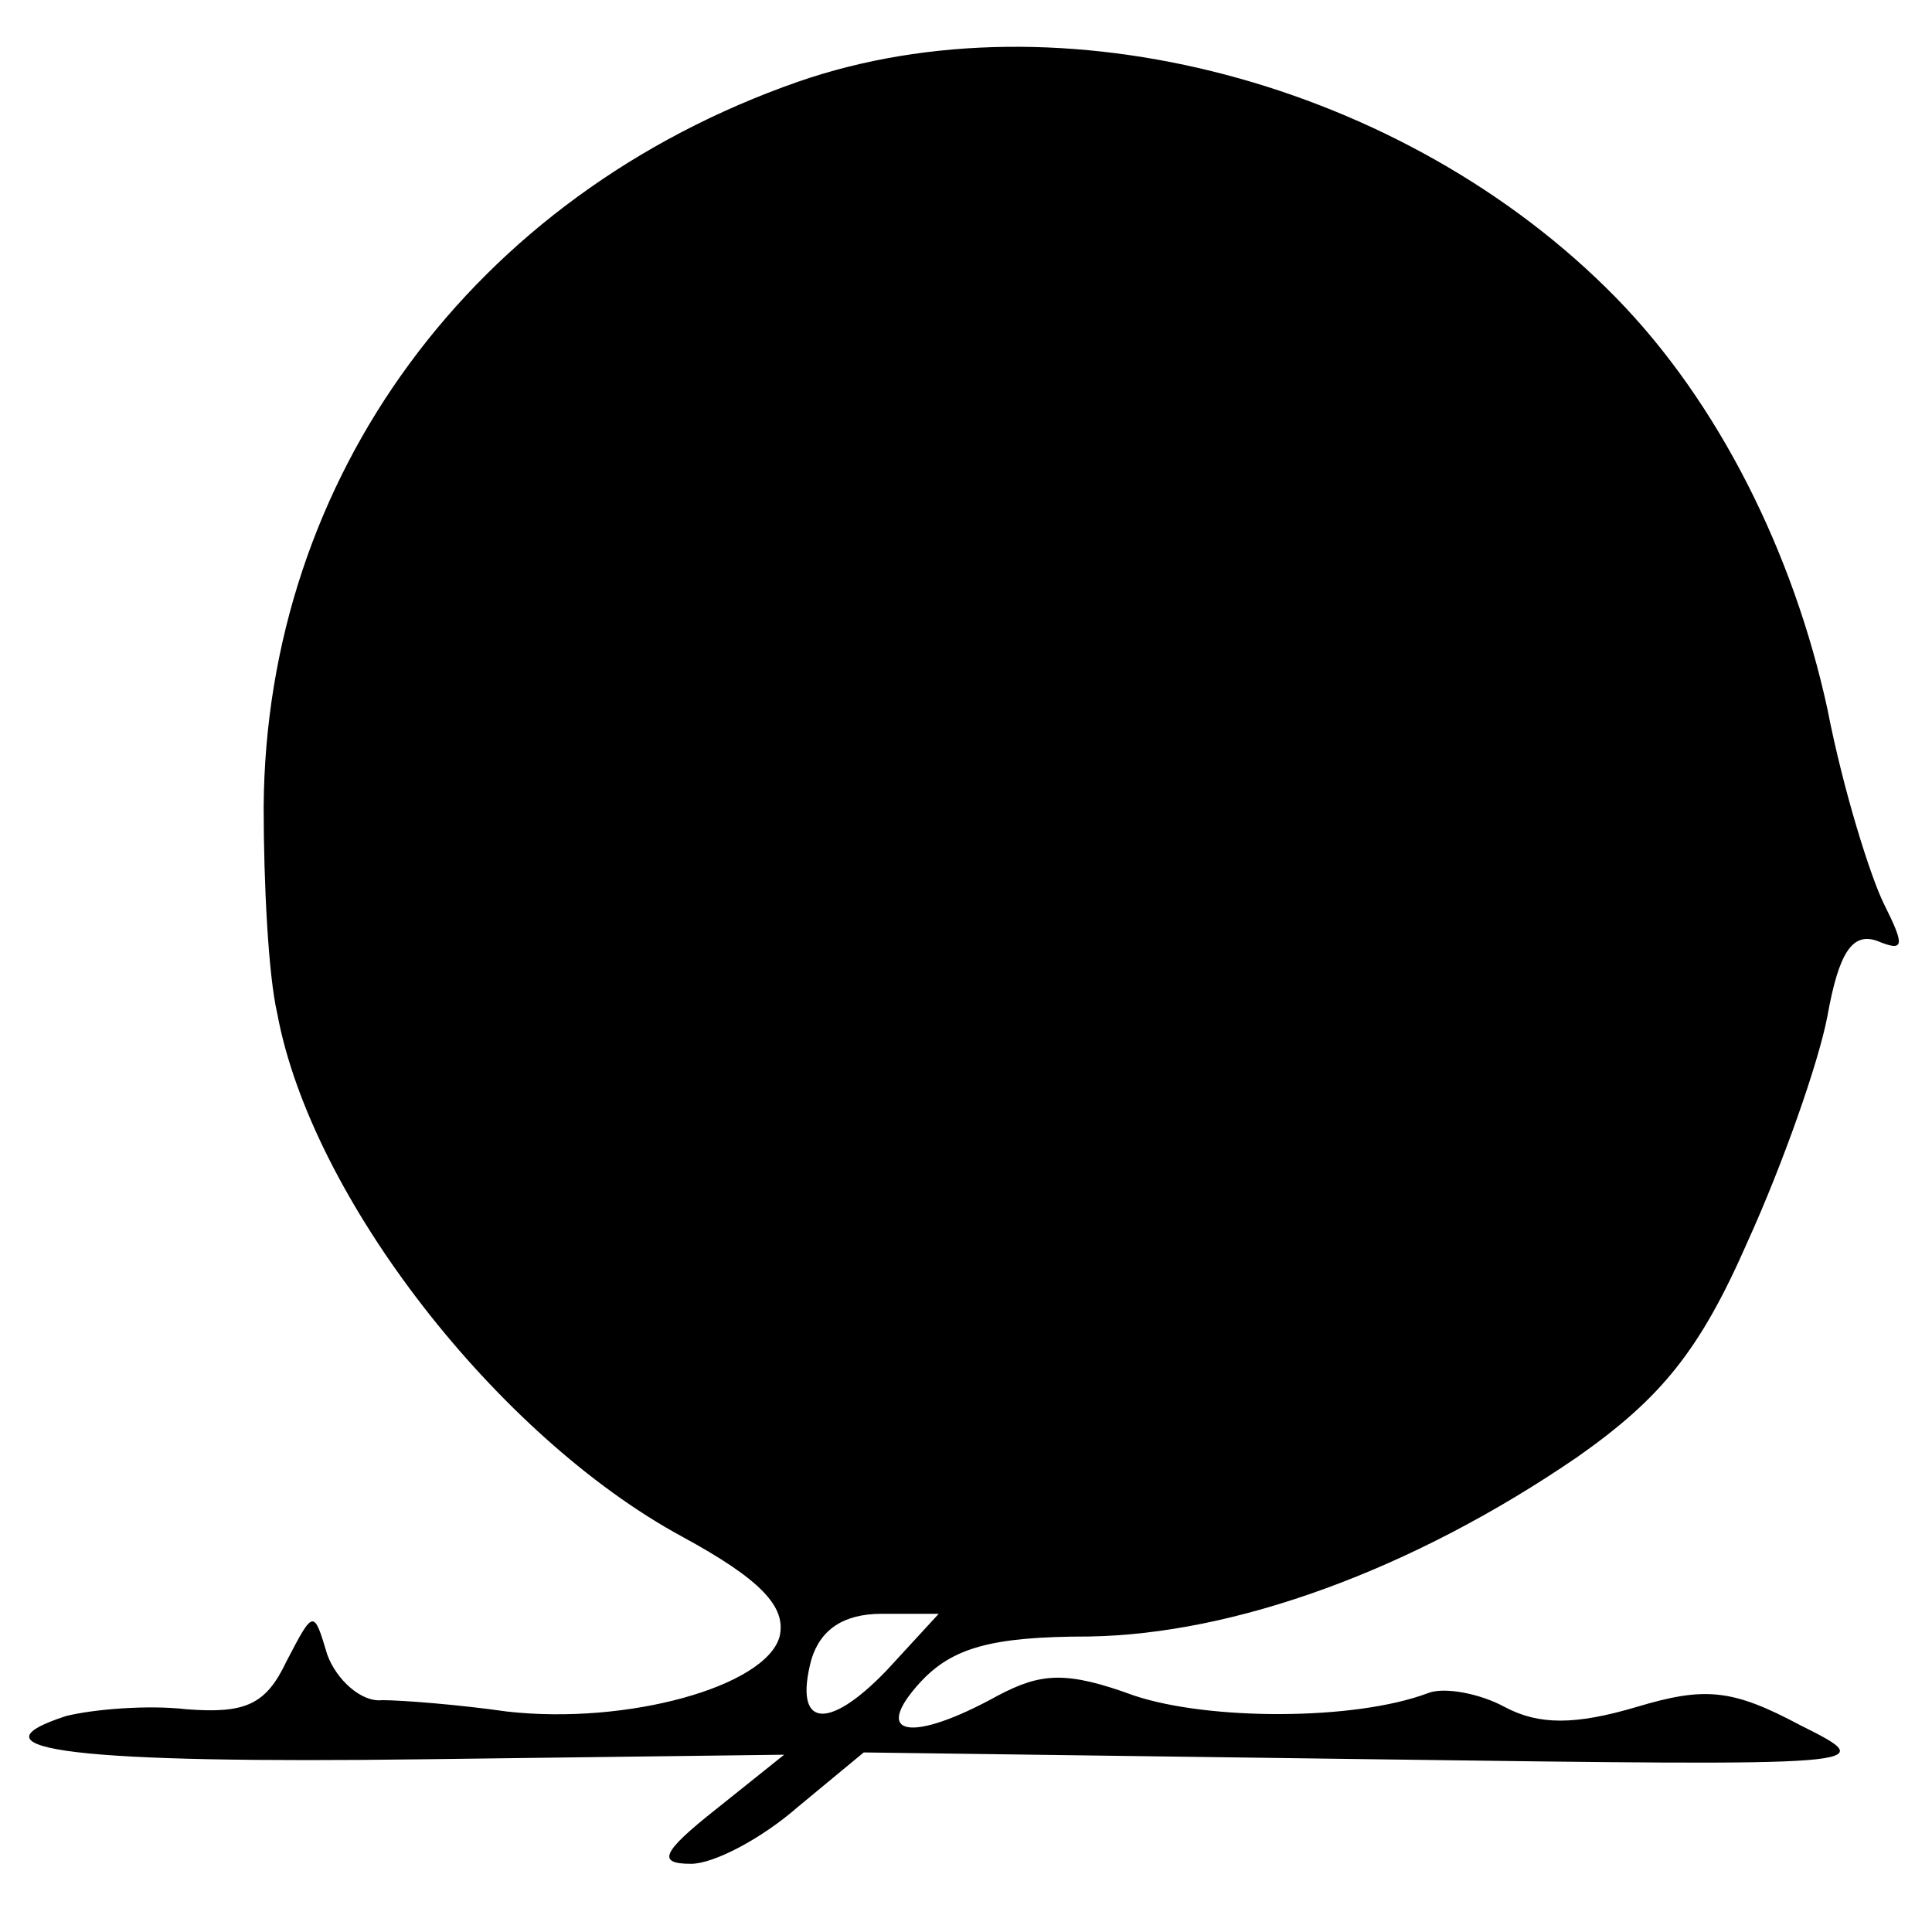
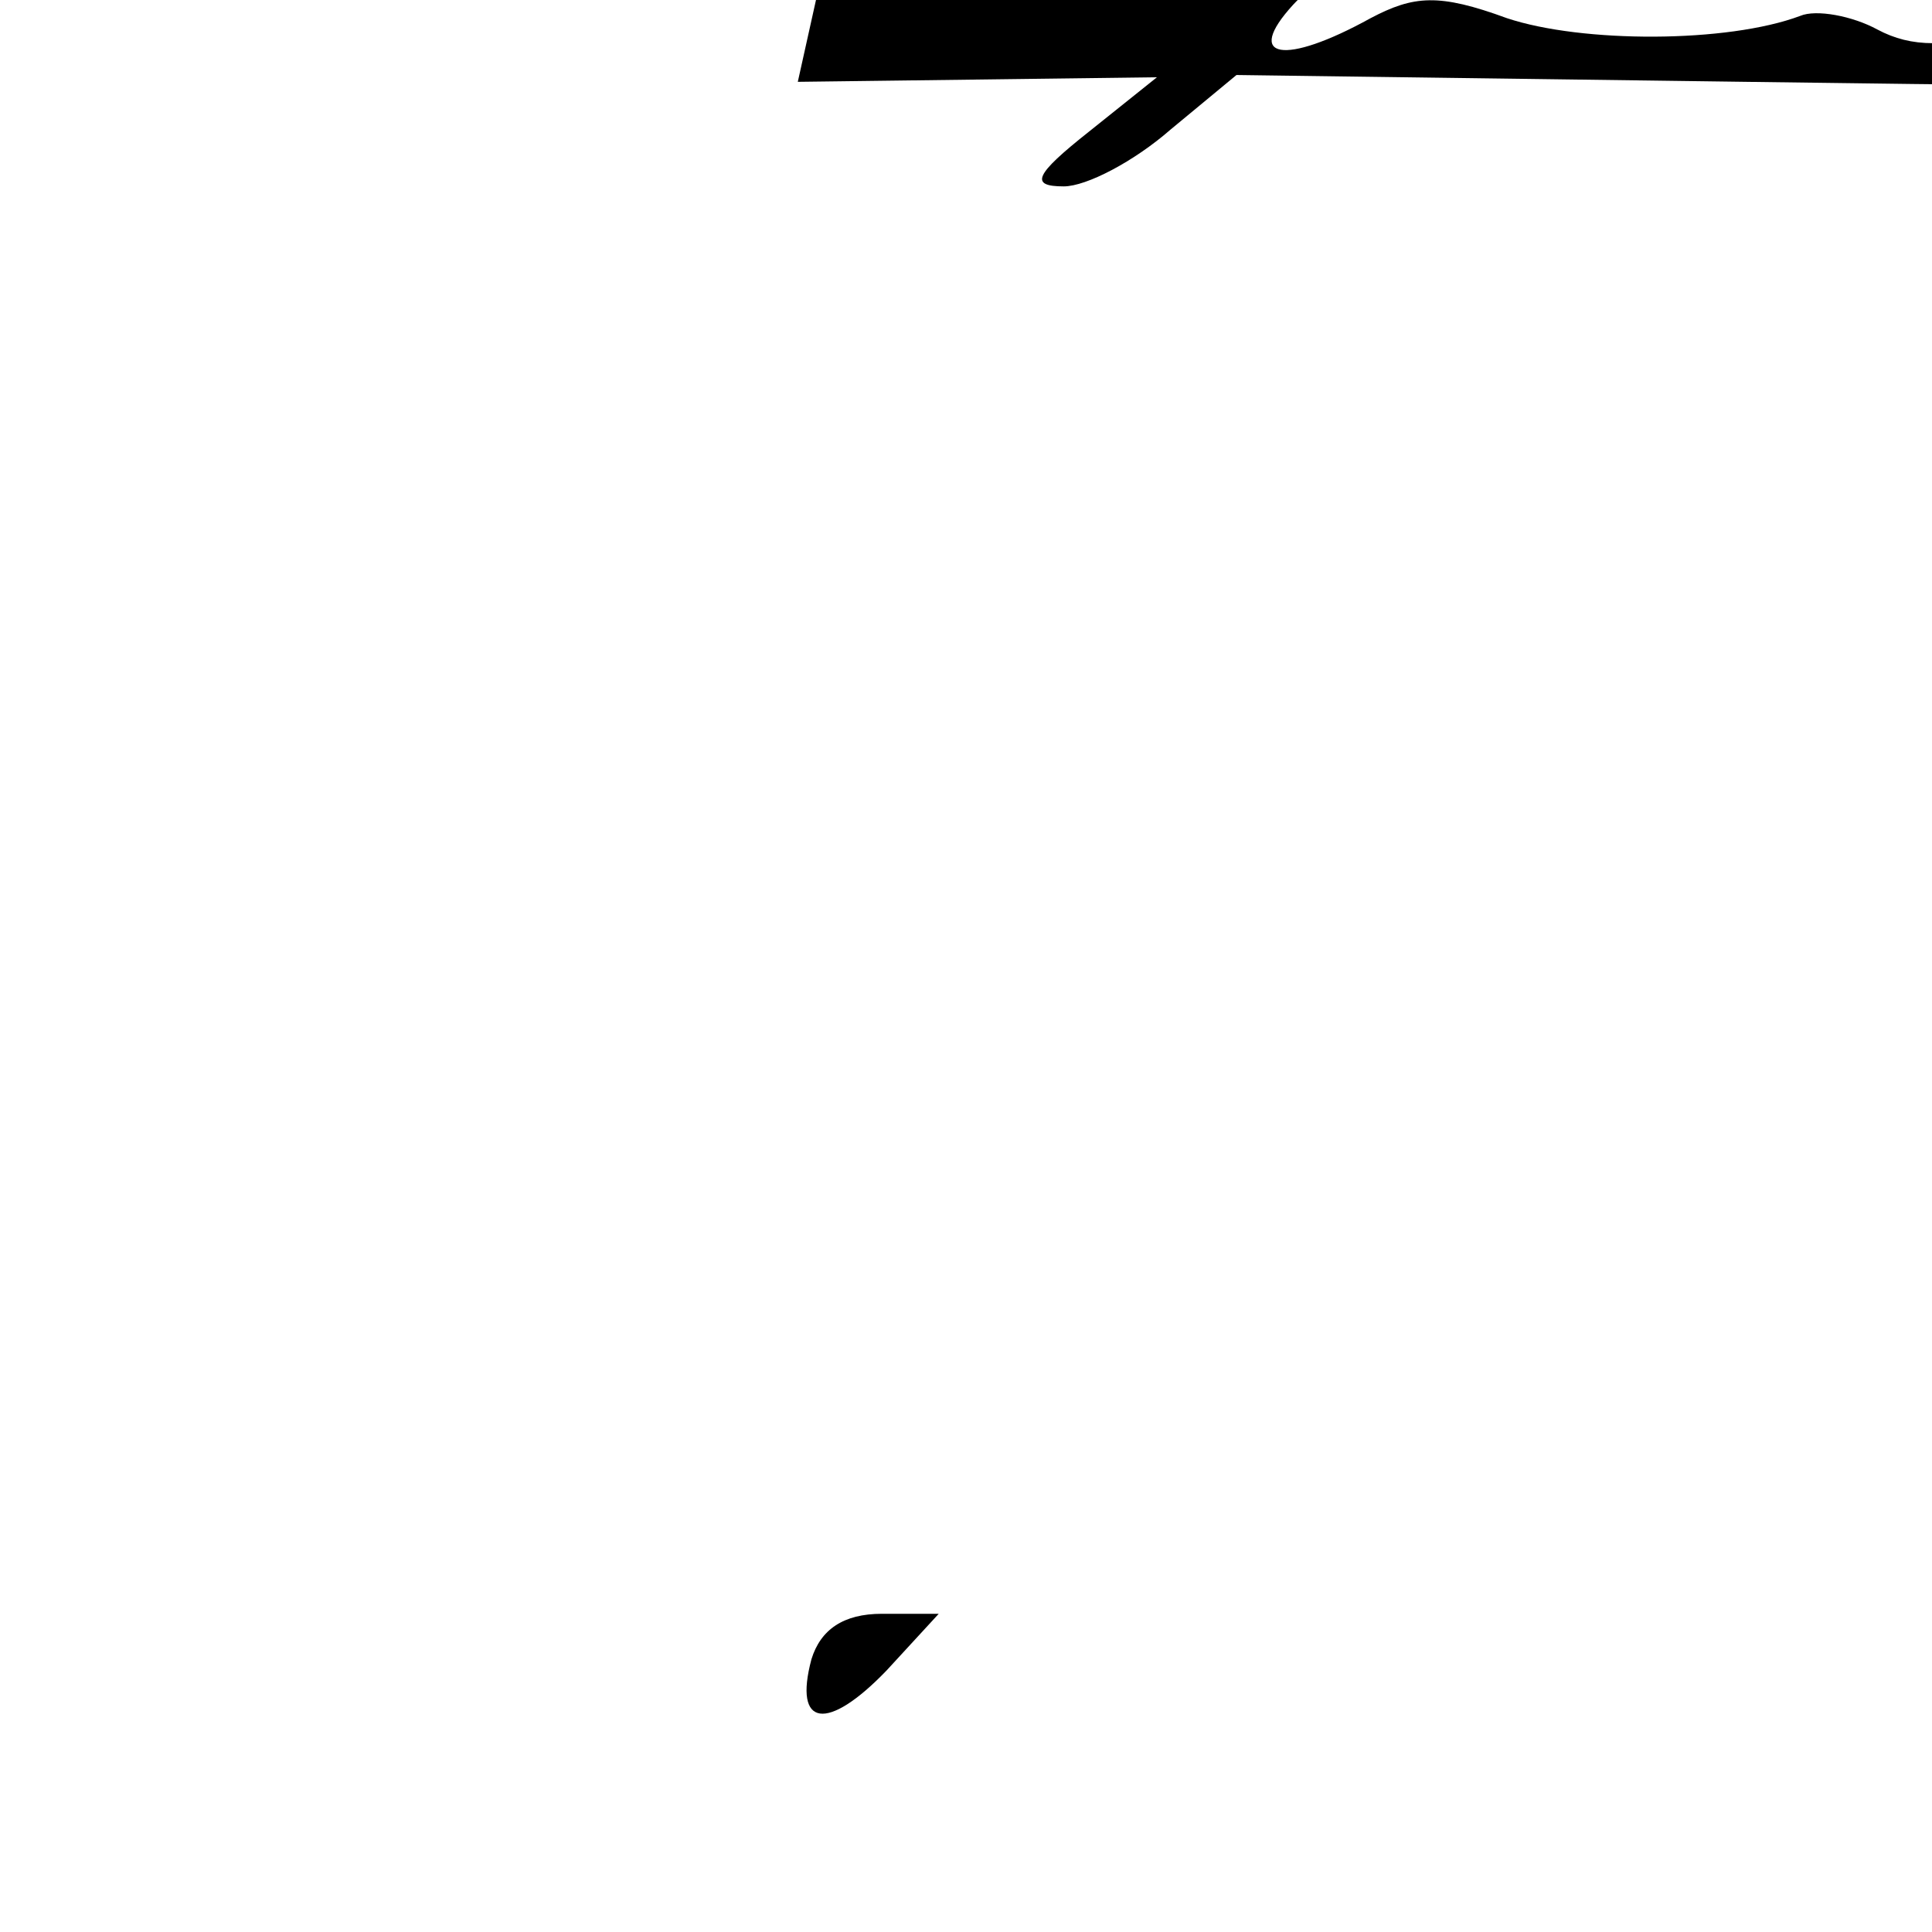
<svg xmlns="http://www.w3.org/2000/svg" version="1.0" width="85pt" height="85pt" viewBox="0 0 85 85" preserveAspectRatio="xMidYMid meet">
  <g transform="translate(0,85) scale(0.1,-0.1)" fill="#000000" stroke="none">
-     <path d="M351 814 c-143 -50 -234 -174 -235 -319 0 -33 2 -74 6 -91 15 -81 97 -186 178 -230 35 -19 46 -31 43 -44 -6 -22 -67 -39 -120 -33 -21 3 -46 5 -55 5 -9 -1 -20 9 -24 20 -6 20 -6 20 -18 -3 -9 -19 -18 -23 -44 -21 -17 2 -41 0 -53 -3 -46 -15 6 -21 158 -19 l158 2 -30 -24 c-24 -19 -26 -24 -11 -24 10 0 31 11 47 25 l29 24 224 -3 c223 -3 224 -3 188 15 -30 16 -42 17 -72 8 -27 -8 -43 -8 -58 0 -11 6 -27 9 -34 6 -32 -12 -96 -12 -129 -1 -30 11 -41 10 -60 0 -38 -21 -56 -18 -34 6 14 15 31 20 74 20 64 1 142 29 215 79 37 26 54 47 75 95 15 33 31 78 35 99 5 28 11 37 22 33 12 -5 12 -2 3 16 -6 12 -18 50 -25 86 -15 69 -48 135 -93 181 -93 95 -245 135 -360 95z m39 -699 c-26 -27 -41 -25 -33 5 4 13 14 20 31 20 l25 0 -23 -25z" />
+     <path d="M351 814 l158 2 -30 -24 c-24 -19 -26 -24 -11 -24 10 0 31 11 47 25 l29 24 224 -3 c223 -3 224 -3 188 15 -30 16 -42 17 -72 8 -27 -8 -43 -8 -58 0 -11 6 -27 9 -34 6 -32 -12 -96 -12 -129 -1 -30 11 -41 10 -60 0 -38 -21 -56 -18 -34 6 14 15 31 20 74 20 64 1 142 29 215 79 37 26 54 47 75 95 15 33 31 78 35 99 5 28 11 37 22 33 12 -5 12 -2 3 16 -6 12 -18 50 -25 86 -15 69 -48 135 -93 181 -93 95 -245 135 -360 95z m39 -699 c-26 -27 -41 -25 -33 5 4 13 14 20 31 20 l25 0 -23 -25z" />
  </g>
</svg>